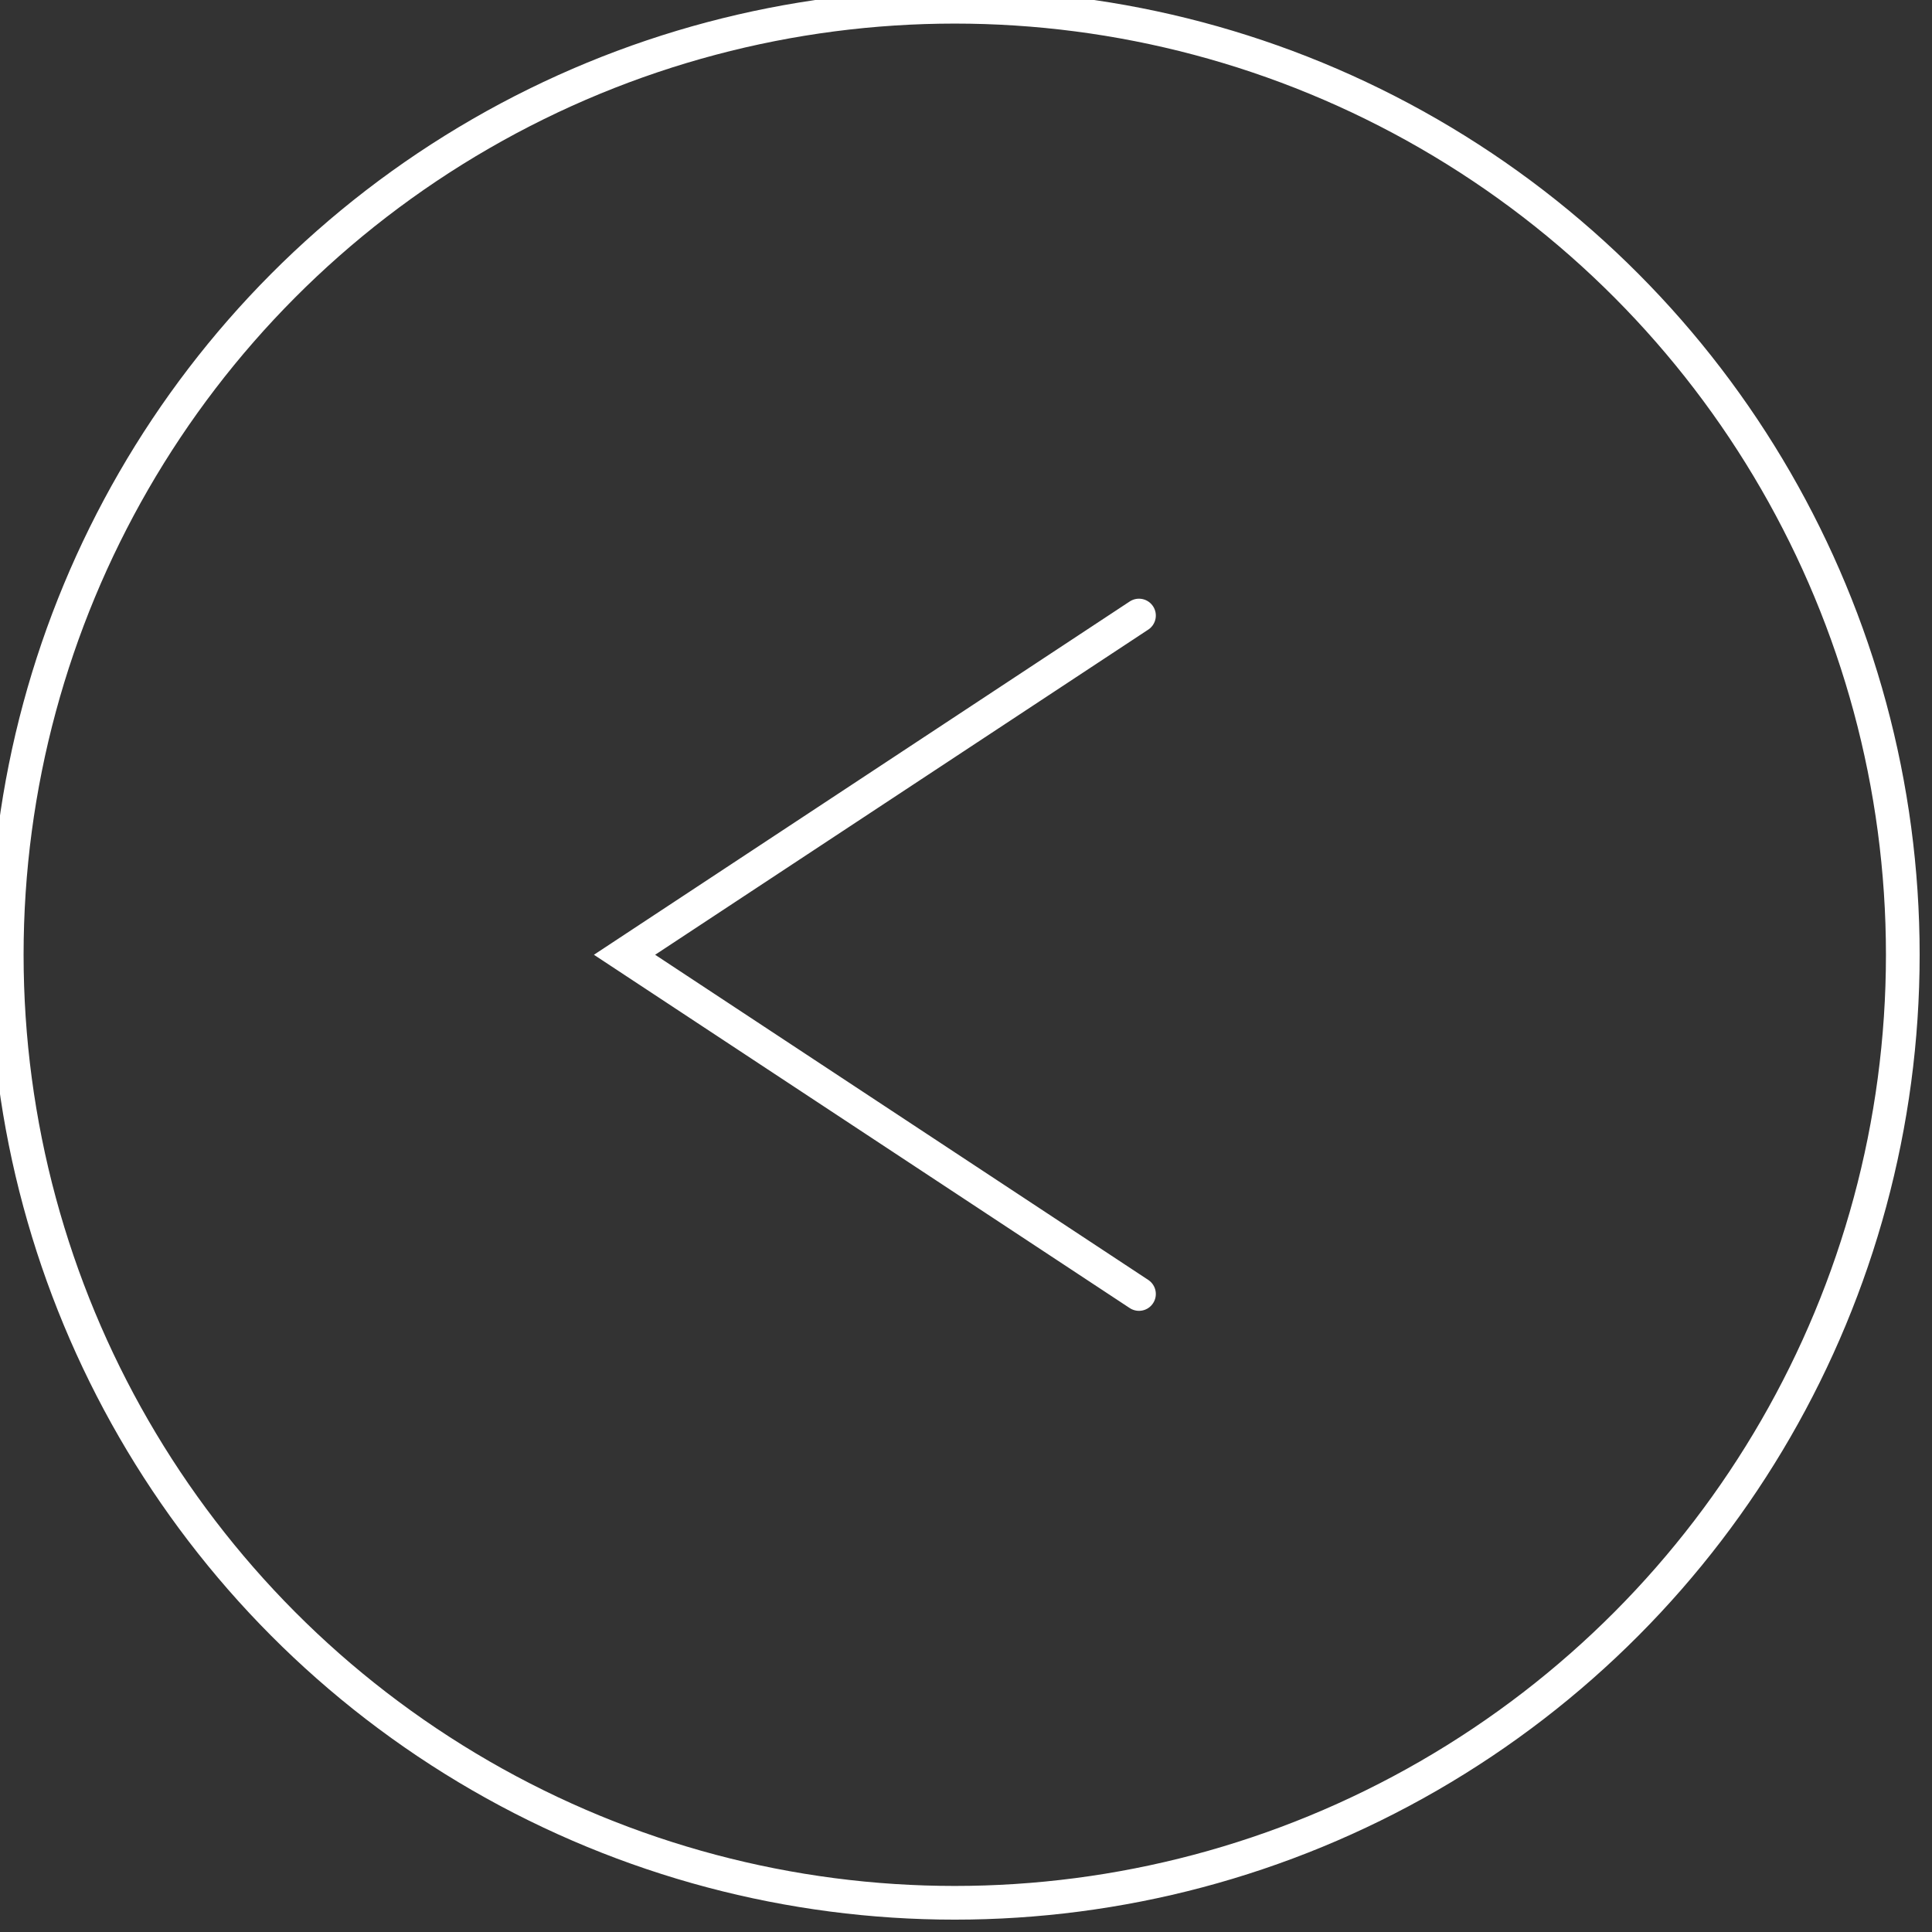
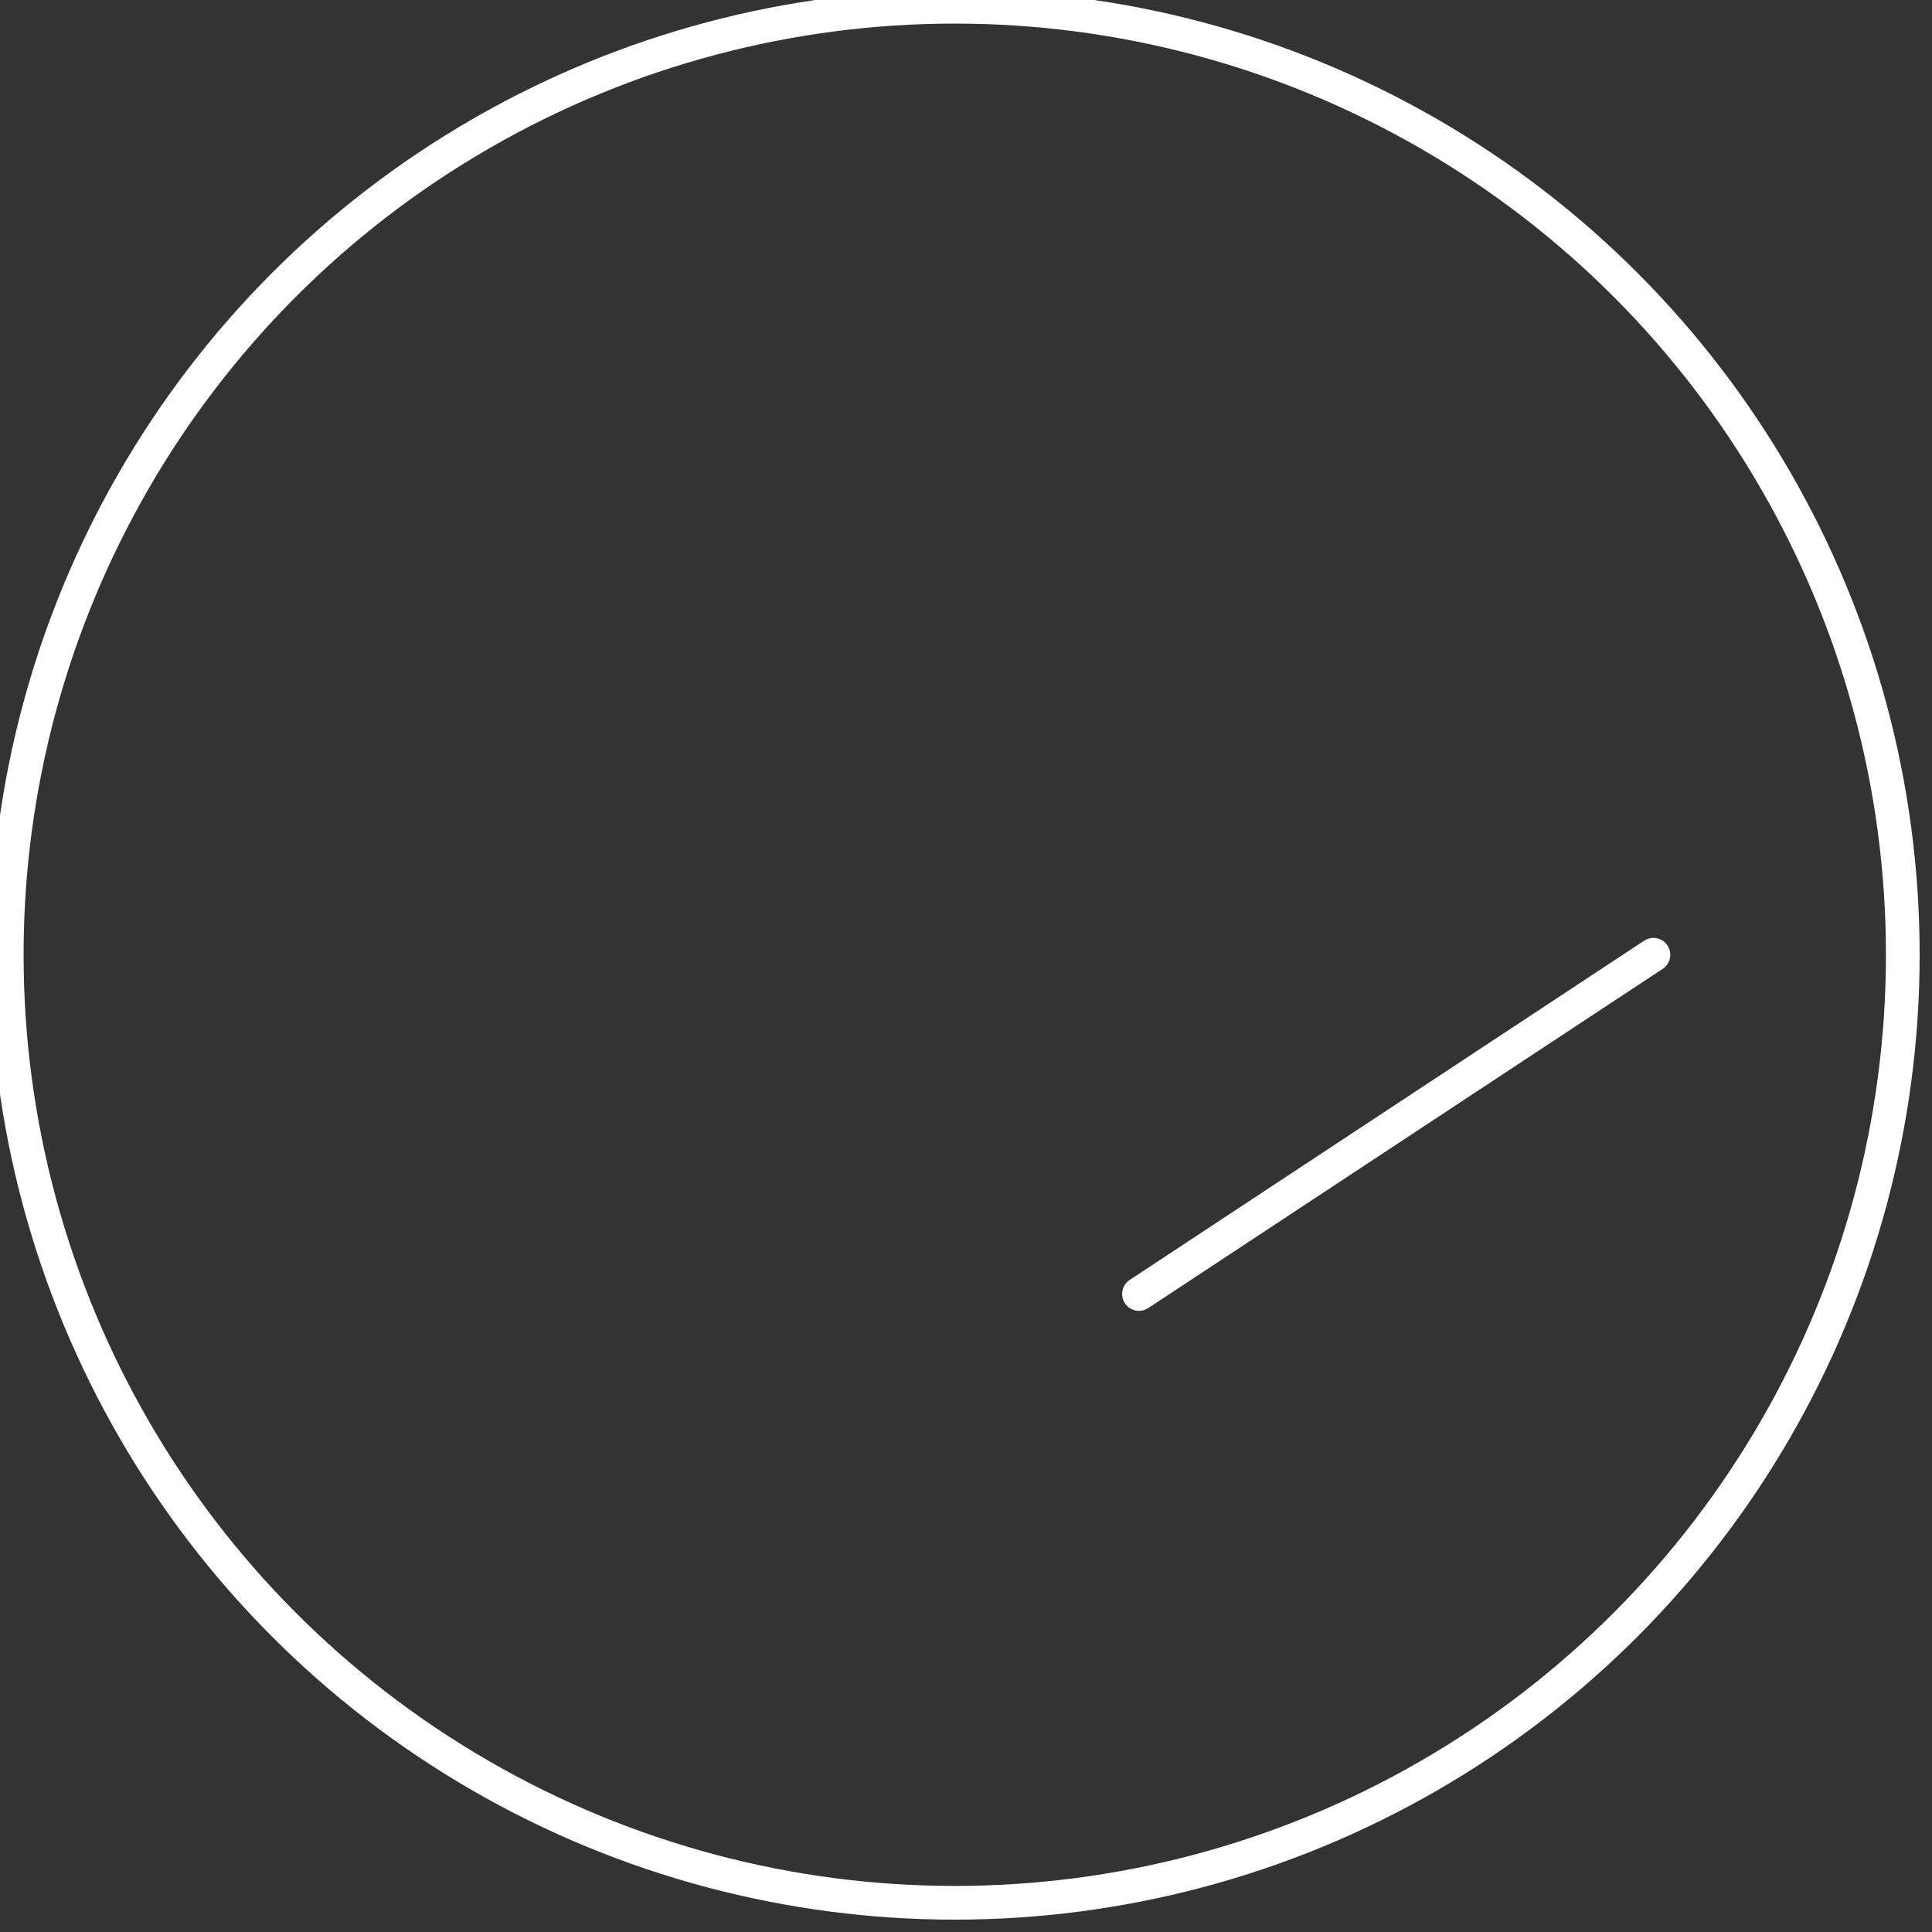
<svg xmlns="http://www.w3.org/2000/svg" version="1.1" id="Layer_1" x="0px" y="0px" viewBox="0 0 86 86" style="enable-background:new 0 0 86 86;" xml:space="preserve">
  <rect x="0" y="0" width="86" height="86" fill="#333333" stroke="none" />
  <style type="text/css">
	.st0{fill:none;stroke:#FFFFFF;stroke-width:1.5;stroke-linecap:round;}
	.st1{fill:none;}
	.st2{fill:none;stroke:#FFFFFF;stroke-width:1.5;}
</style>
  <g id="Group_568" transform="translate(-1651 -379)">
    <g id="Group_507" transform="translate(62 116)">
-       <path id="Path_164" class="st0" d="M1639.7,320.6l-22.9-15.1l22.9-15.1" />
+       <path id="Path_164" class="st0" d="M1639.7,320.6l22.9-15.1" />
      <g id="Ellipse_633" transform="translate(1589 263)">
-         <circle class="st1" cx="42.5" cy="42.5" r="43" />
        <circle class="st2" cx="42.5" cy="42.5" r="42.2" />
      </g>
    </g>
  </g>
</svg>